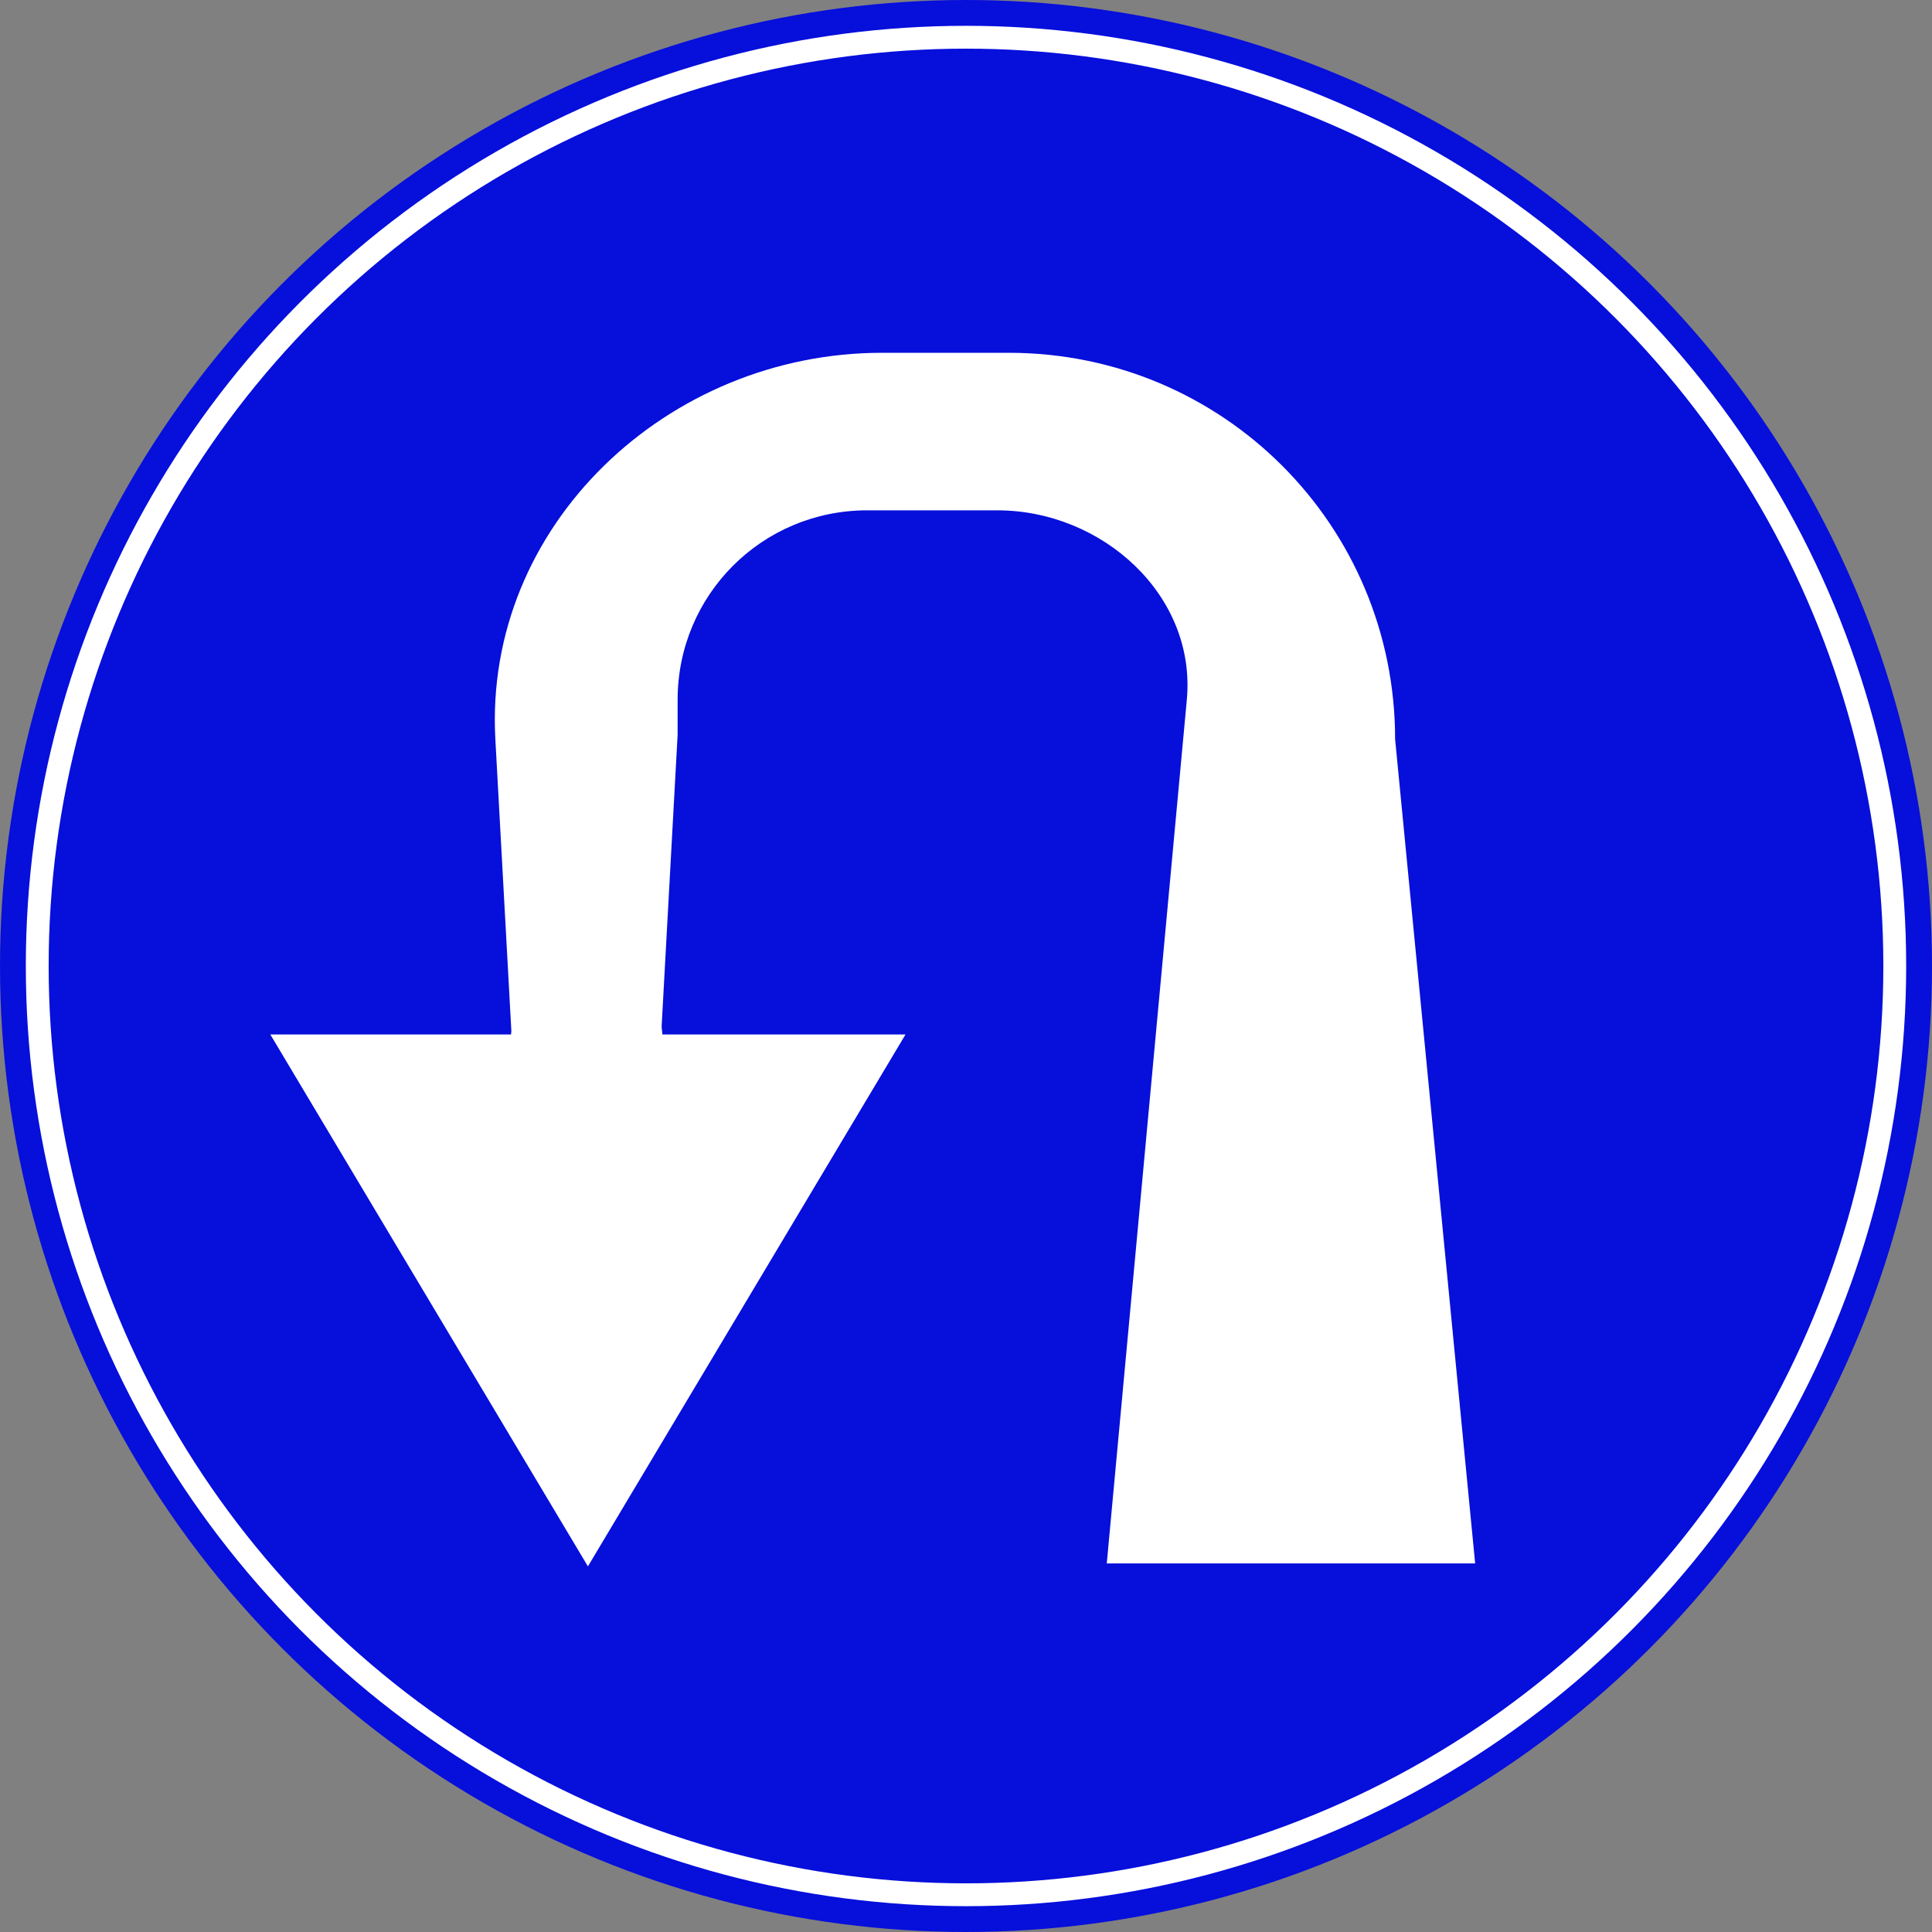
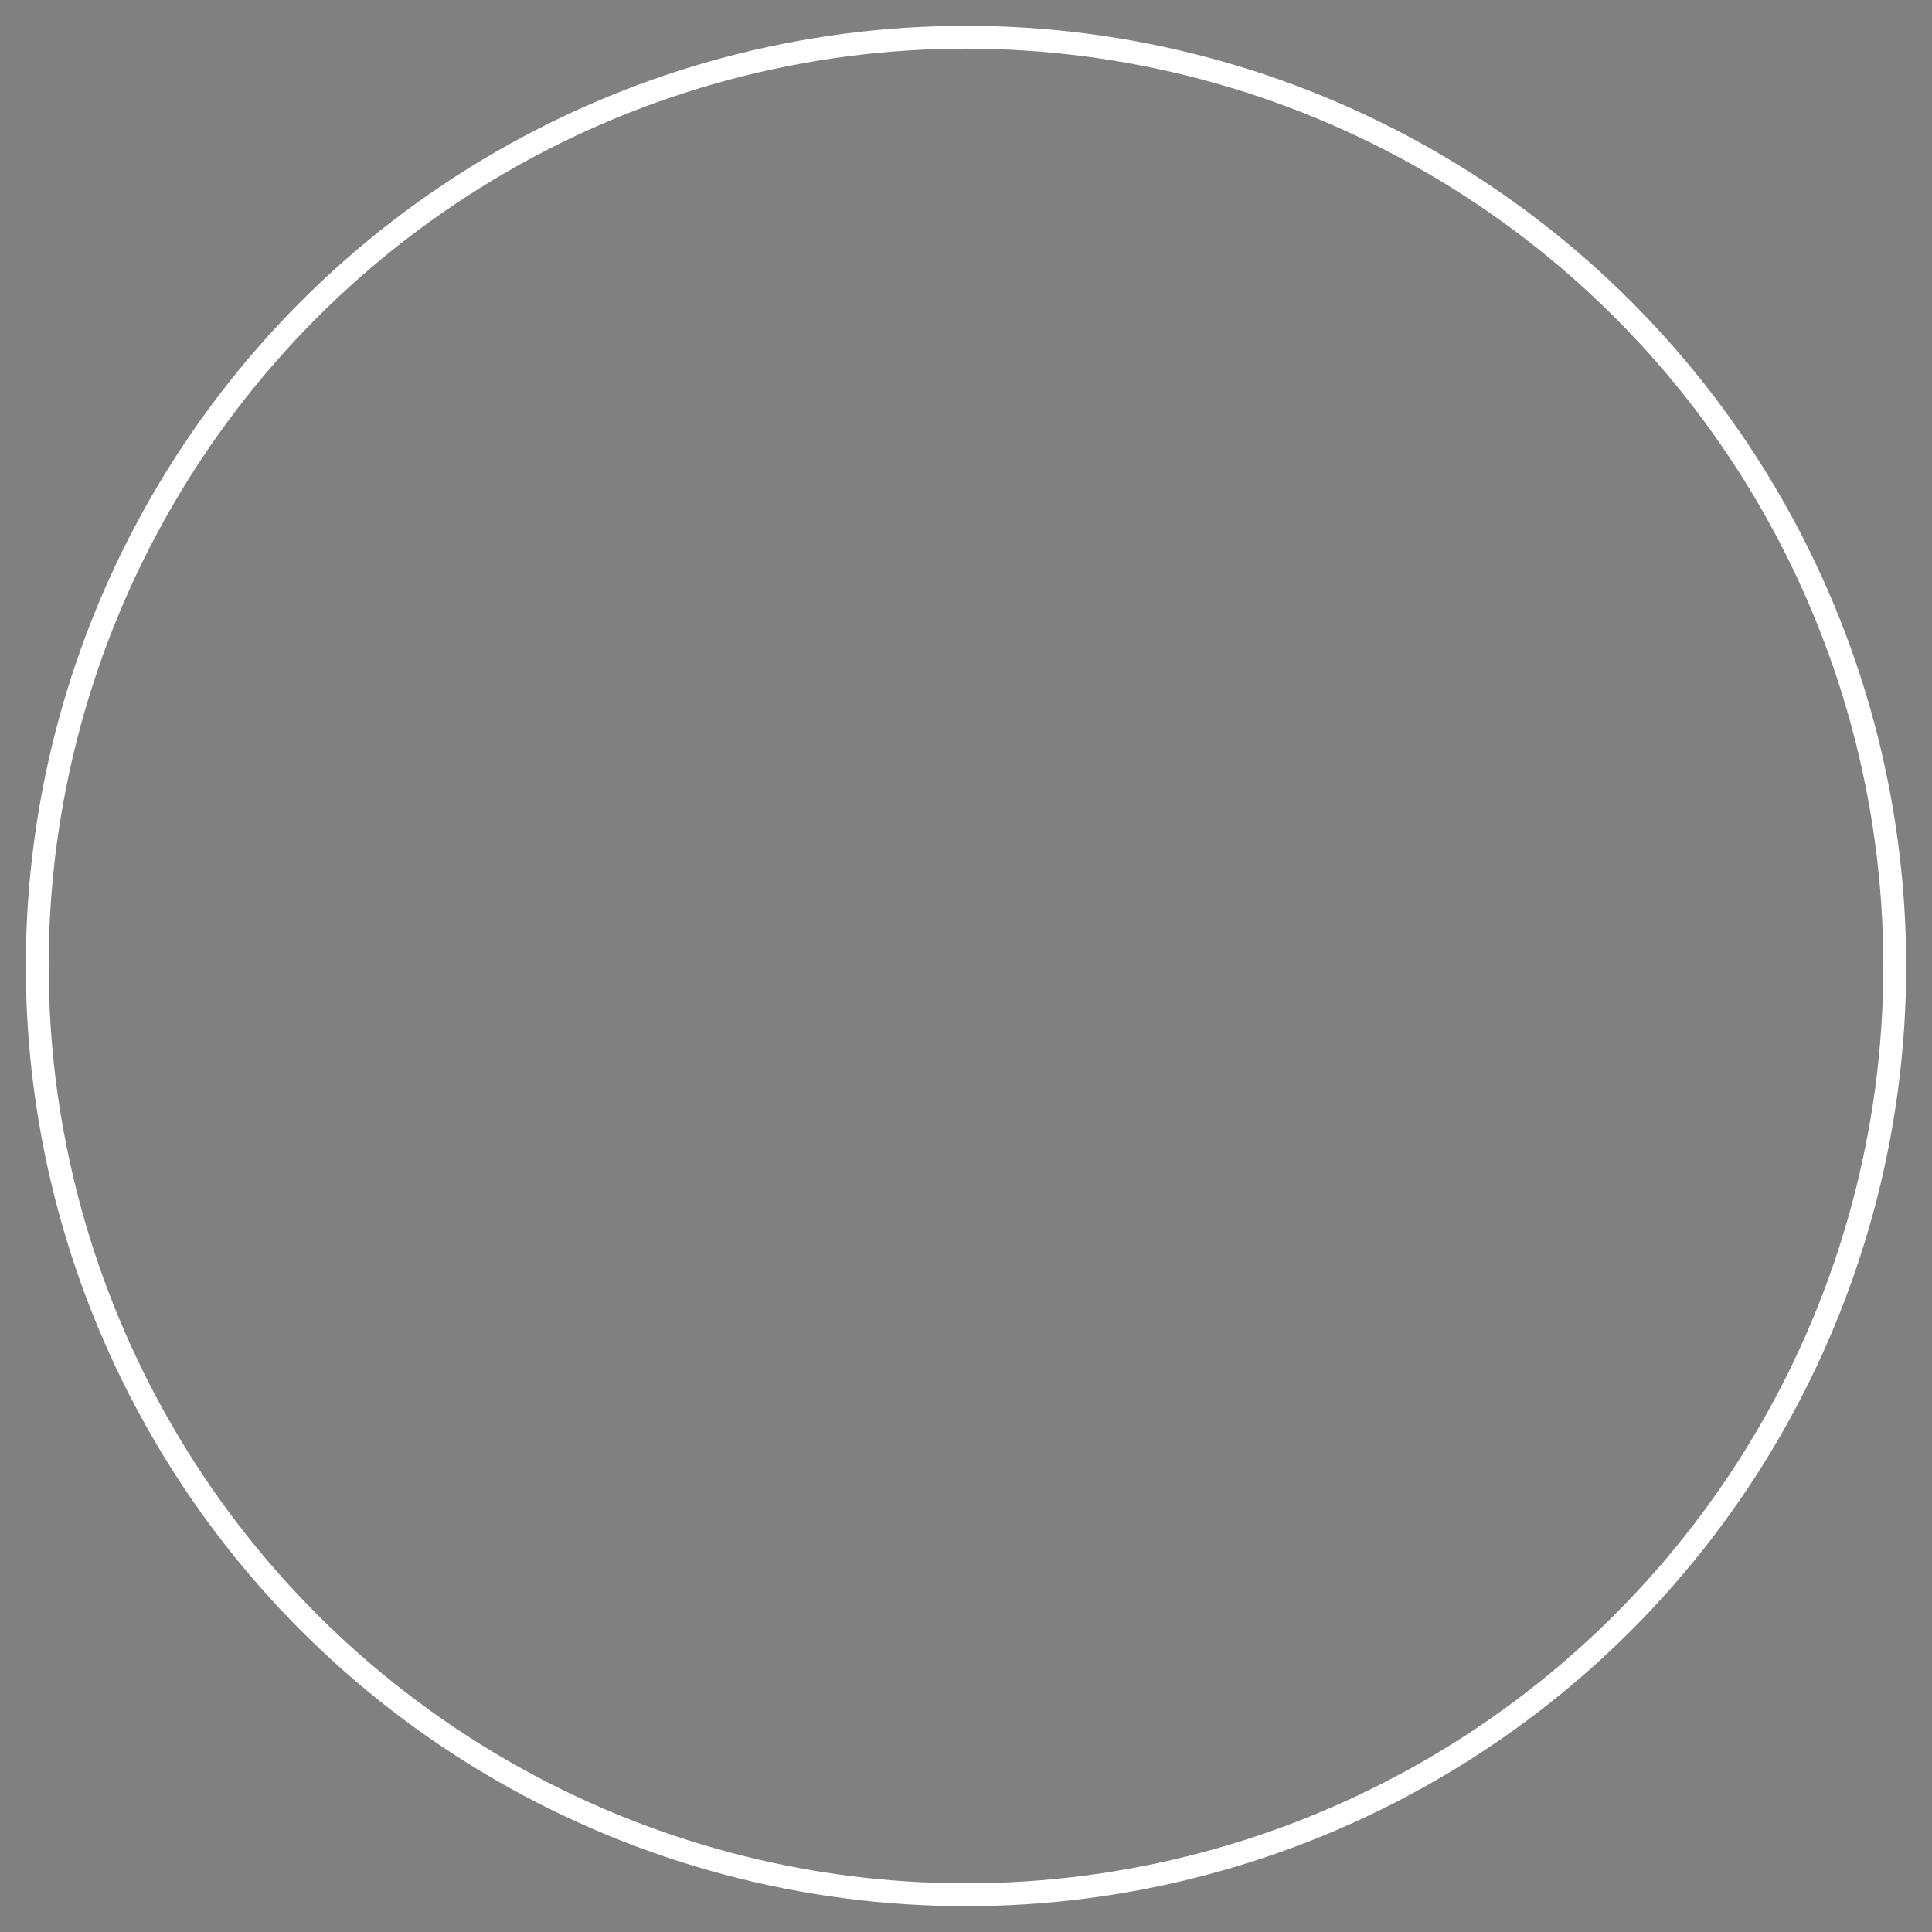
<svg xmlns="http://www.w3.org/2000/svg" xmlns:ns1="http://sodipodi.sourceforge.net/DTD/sodipodi-0.dtd" xmlns:ns2="http://www.inkscape.org/namespaces/inkscape" version="1.1" id="Layer_1" x="0px" y="0px" width="377.953" height="377.953" viewBox="0 0 377.953 377.953" enable-background="new 0 0 610 600" xml:space="preserve" ns1:docname="Israel_road_sign_211.svg" ns2:version="1.0 (4035a4fb49, 2020-05-01)">
  <rect x="0" y="0" width="377.953" height="377.953" fill="#808080" stroke="none" />
  <defs id="defs41" />
  <ns1:namedview id="namedview39" pagecolor="#ffffff" bordercolor="#666666" borderopacity="1.0" ns2:pageshadow="2" ns2:pageopacity="0.0" ns2:pagecheckerboard="0" showgrid="false" ns2:zoom="1" ns2:cx="219.5" ns2:cy="240.5" ns2:window-width="1920" ns2:window-height="1001" ns2:window-x="-9" ns2:window-y="-9" ns2:window-maximized="1" ns2:current-layer="Layer_1" ns2:object-paths="false" ns2:snap-intersection-paths="true" ns2:snap-smooth-nodes="true" ns2:snap-bbox="true" ns2:snap-bbox-edge-midpoints="true" ns2:bbox-nodes="true" showguides="true" ns2:guide-bbox="true" ns2:snap-global="false" ns2:document-rotation="0" />
  <g id="g34">
    <g id="g24">
      <g id="g6">
-         <path fill="#ffffff" d="m 355.545,329.729 c 0.008,-50.328 40.785,-91.109 91.111,-91.119 v 0 10.549 10.548 c -19.371,0.006 -36.809,7.823 -49.512,20.508 v 0 c -12.686,12.703 -20.503,30.143 -20.505,49.51 v 0 c 0.002,19.363 7.817,36.805 20.505,49.506 v 0 c 12.703,12.688 30.141,20.504 49.512,20.508 v 0 c 19.365,-0.008 36.805,-7.82 49.504,-20.508 v 0 c 12.688,-12.701 20.507,-30.143 20.51,-49.506 v 0 c -0.008,-19.367 -7.822,-36.807 -20.51,-49.51 v 0 c -12.699,-12.686 -30.139,-20.506 -49.504,-20.508 v 0 -10.548 -10.549 c 50.324,0.01 91.106,40.791 91.113,91.119 v 0 c -0.007,50.322 -40.789,91.107 -91.113,91.113 v 0 c -50.326,-0.01 -91.103,-40.795 -91.111,-91.113 z" id="path4" style="display:none" />
-       </g>
+         </g>
      <g id="g10">
			
		</g>
      <g id="g14">
			
		</g>
      <g id="g18">
			
		</g>
      <g id="g22">
			
		</g>
    </g>
    <g id="g30">
		
		
	</g>
  </g>
  <g transform="matrix(-1,0,0,1,377.953,0)" id="g1158">
-     <circle style="fill:#070fdb;fill-opacity:1;stroke-width:0.646" id="circle2" r="188.976" cy="188.976" cx="188.976" fill="#0099BB" />
    <circle style="opacity:1" id="circle36" r="181.692" cy="188.976" cx="188.977" stroke-width="4.468" stroke="#ffffff" fill="none" />
-     <path id="rect22" style="opacity:1;fill:#ffffff;fill-rule:evenodd;stroke-width:2.018" d="m 180.623,69.016 c -41.88,0 -75.593,33.714 -75.593,75.593 L 89.371,305.852 H 161.438 L 145.779,136.909 c -1.895,-20.45 16.533,-37.073 37.07,-37.073 h 25.47 c 20.538,0 37.073,16.536 37.073,37.073 v 6.835 l 3.132,57.121 -0.159,1.508 h -47.557 l 62.133,104.054 62.13,-104.054 H 277.986 l -0.07,-0.661 3.132,-57.102 c 2.293,-41.817 -33.714,-75.593 -75.593,-75.593 z" ns1:nodetypes="scccssssccccccccsss" />
  </g>
</svg>